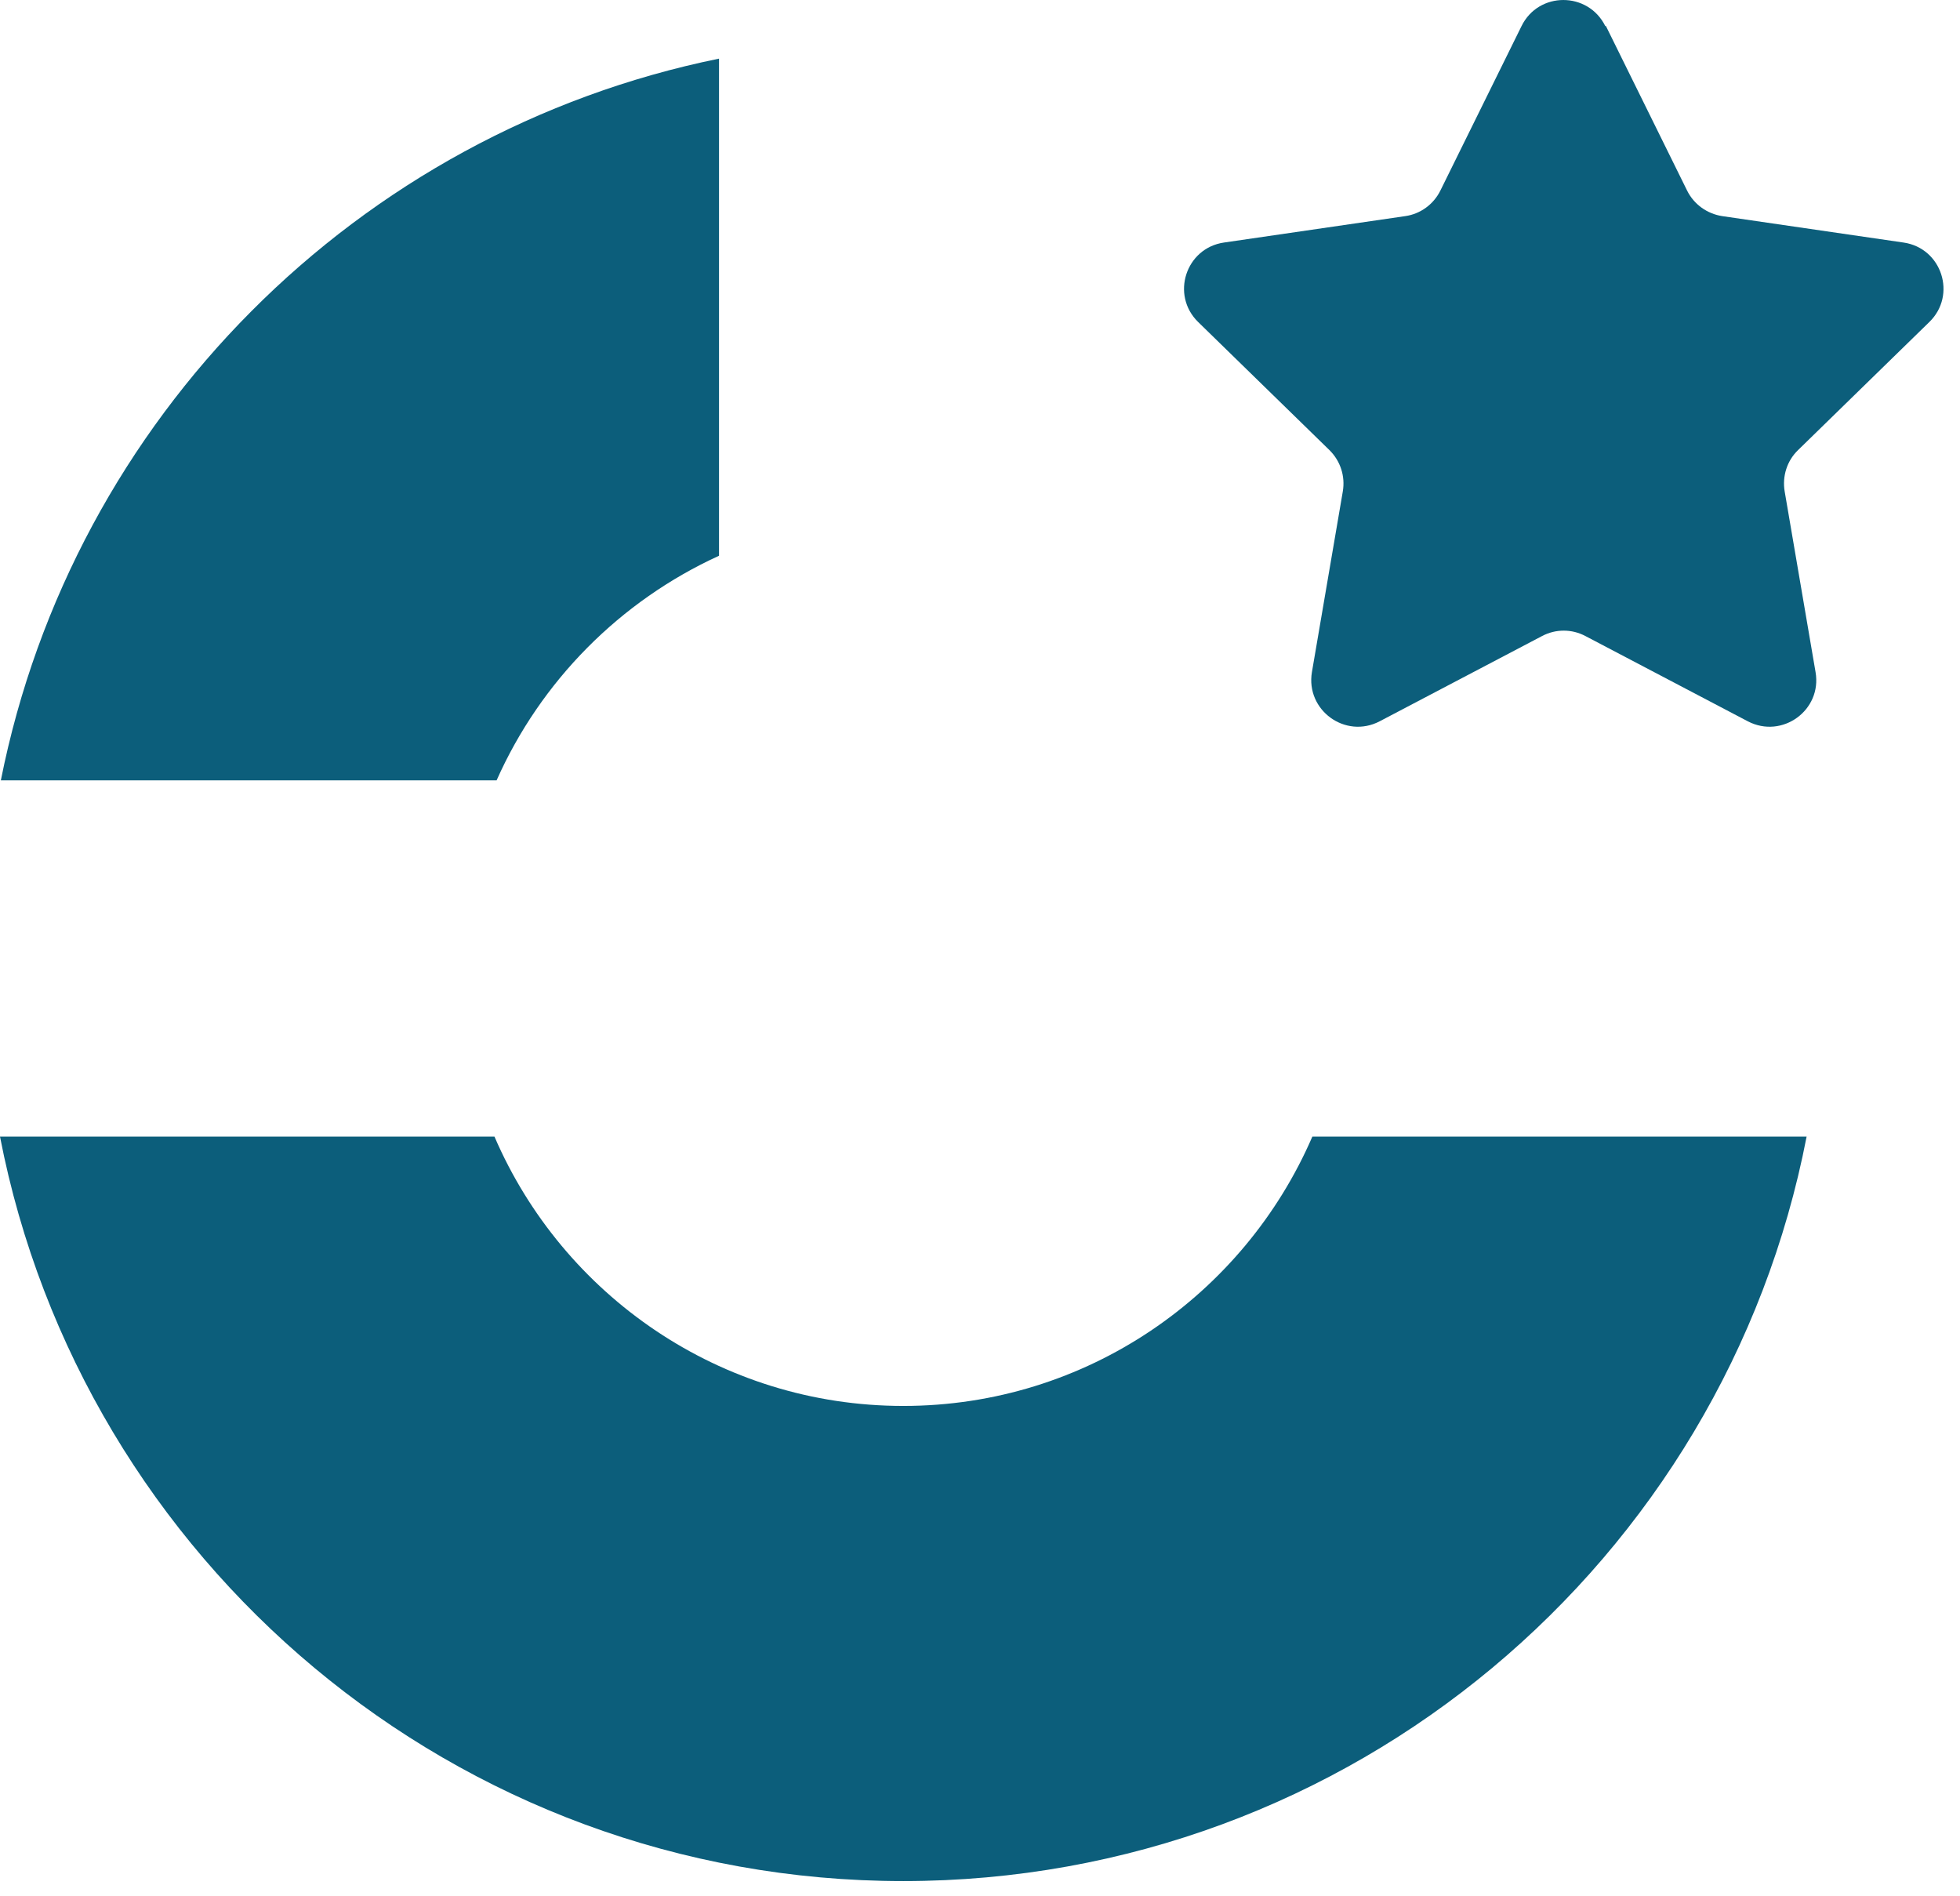
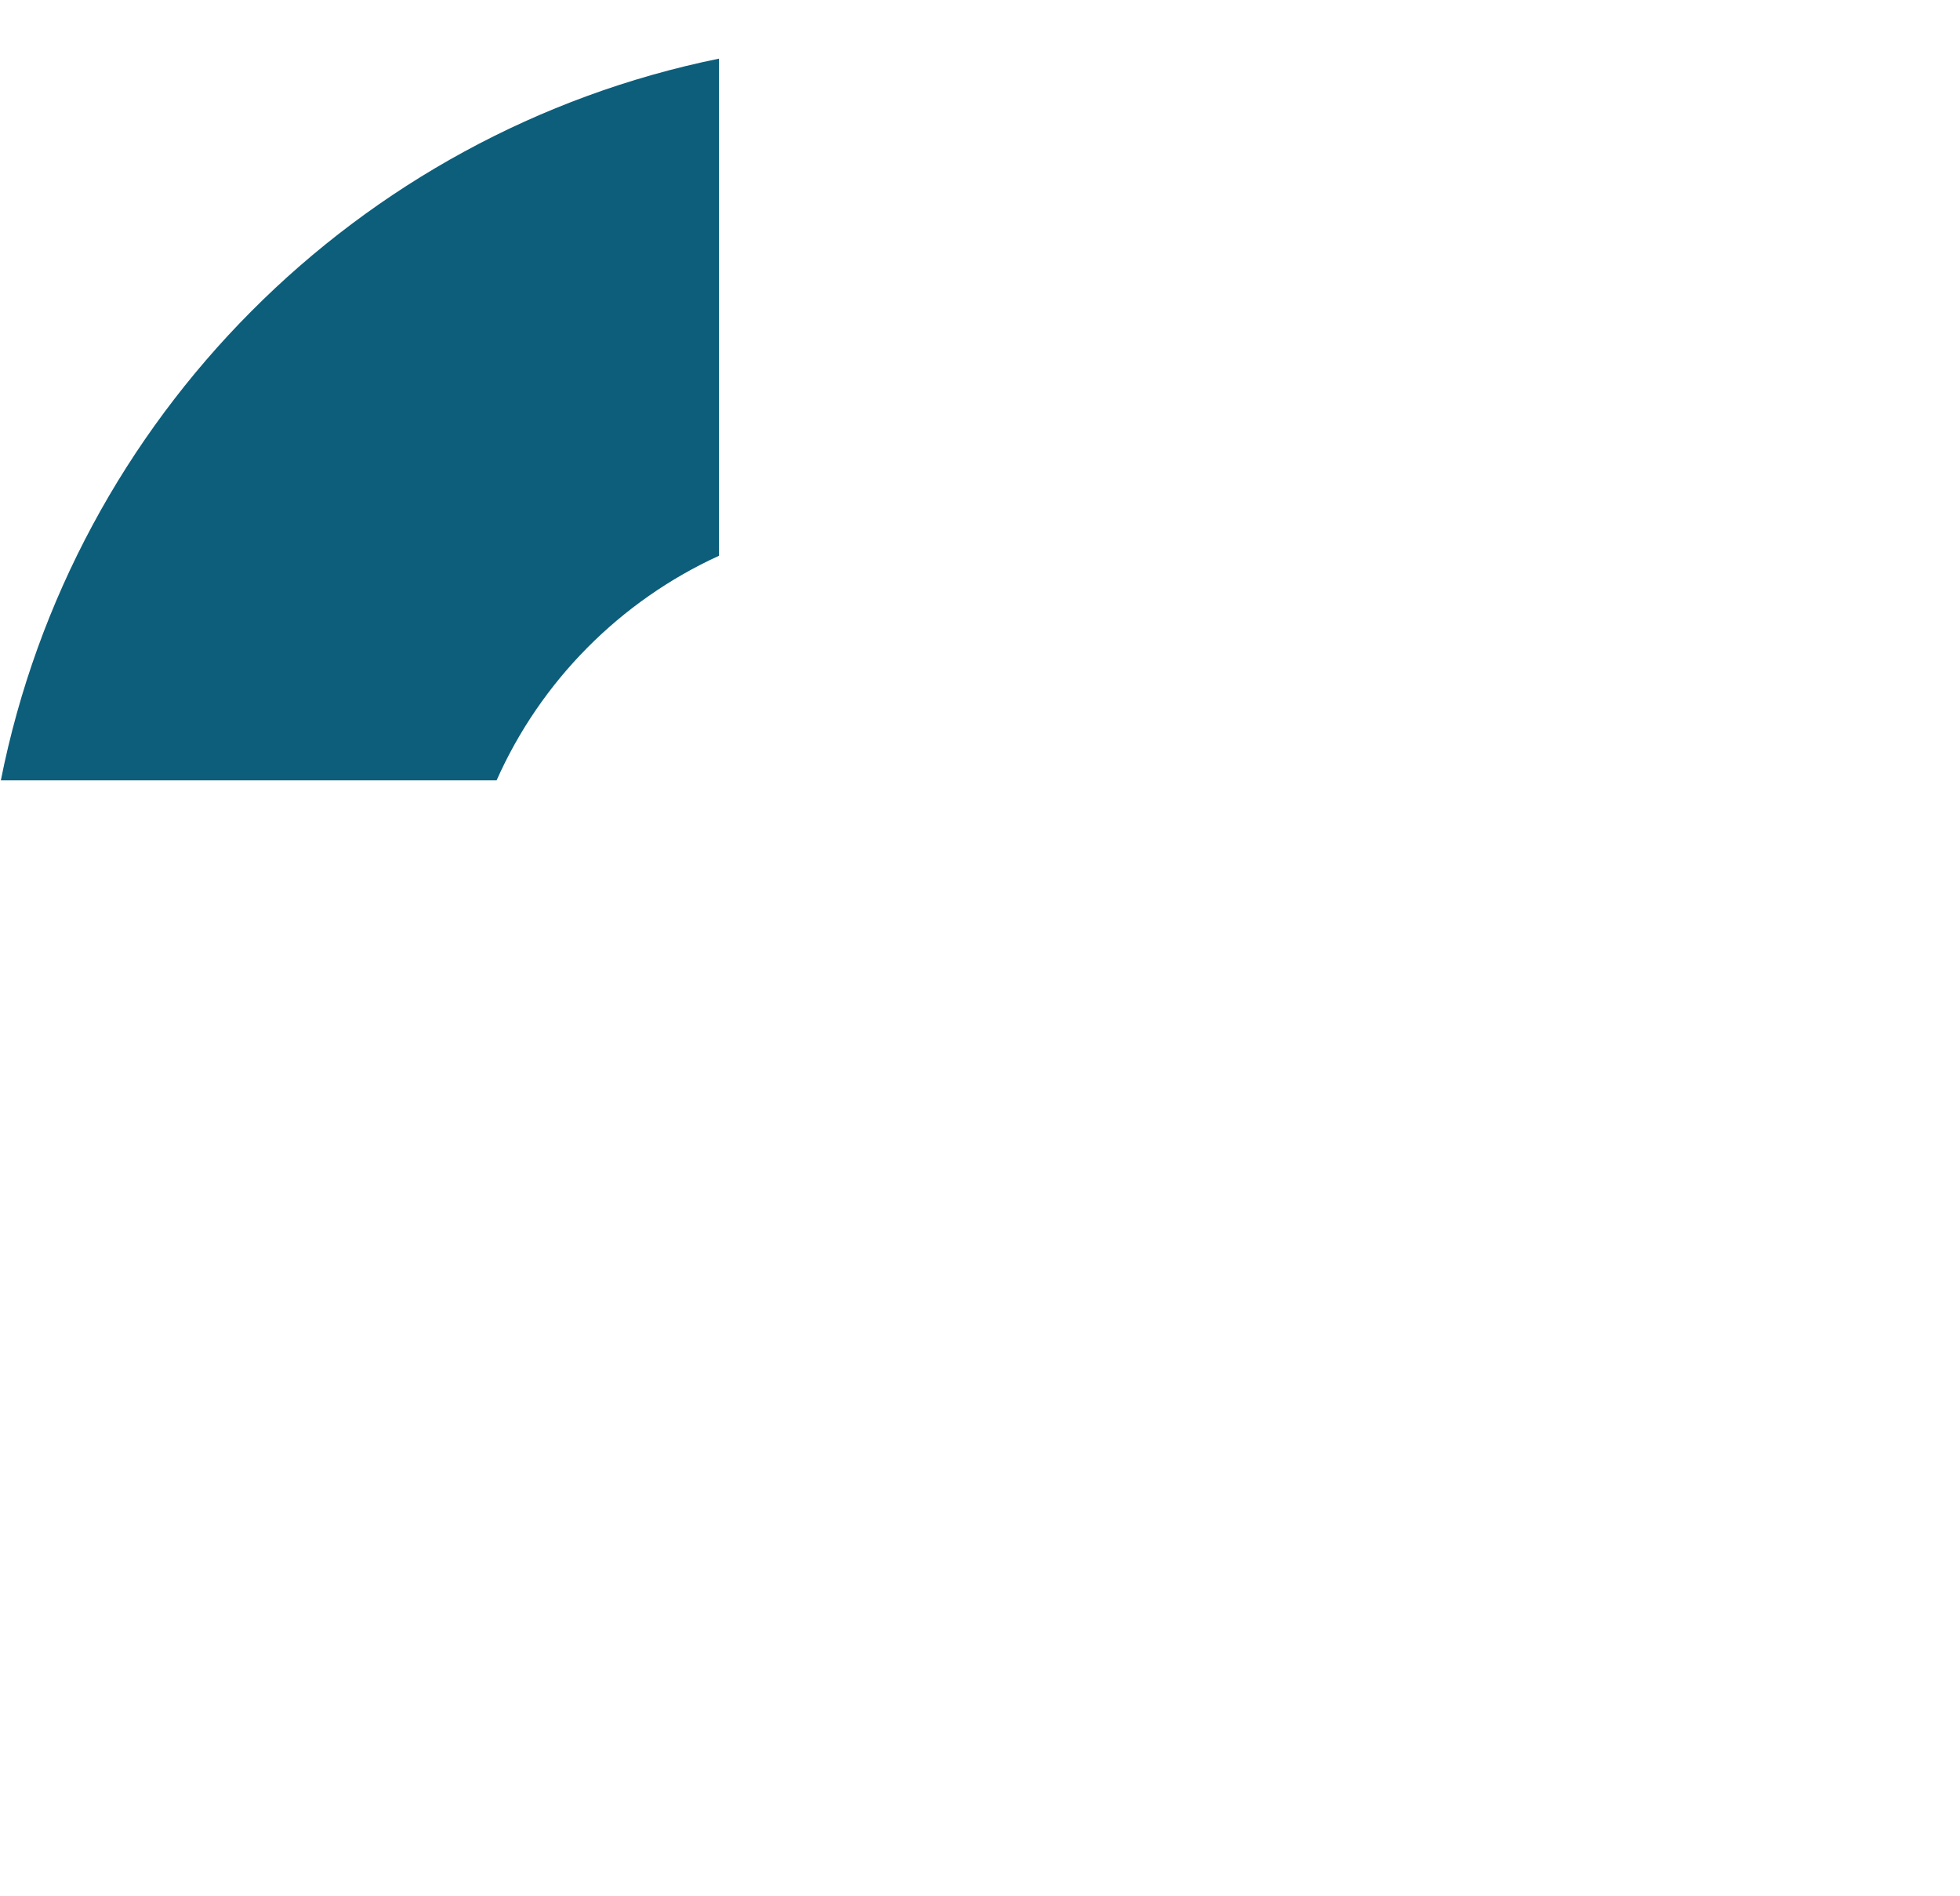
<svg xmlns="http://www.w3.org/2000/svg" width="92" height="89" viewBox="0 0 92 89" fill="none">
  <path d="M23.31 36.623C25.38 31.962 29.11 28.203 33.75 26.082V2.752C16.77 6.213 3.42 19.622 0.04 36.623H23.31Z" fill="#0C5E7B" />
-   <path d="M61.6 53.343C58.39 60.773 51 65.983 42.4 65.983C33.8 65.983 26.41 60.773 23.21 53.343H0C3.86 73.252 21.37 88.282 42.4 88.282C63.43 88.282 80.95 73.252 84.8 53.343H61.59H61.6Z" fill="#0C5E7B" />
-   <path d="M75.38 1.222L79.19 8.943C79.51 9.592 80.13 10.033 80.84 10.143L89.35 11.383C91.15 11.643 91.86 13.852 90.56 15.113L84.4 21.122C83.88 21.622 83.65 22.352 83.77 23.062L85.22 31.543C85.53 33.333 83.65 34.693 82.04 33.852L74.42 29.852C73.78 29.512 73.02 29.512 72.38 29.852L64.76 33.852C63.15 34.693 61.28 33.333 61.58 31.543L63.03 23.062C63.15 22.352 62.92 21.633 62.4 21.122L56.24 15.113C54.94 13.842 55.66 11.643 57.45 11.383L65.96 10.143C66.67 10.043 67.29 9.592 67.61 8.943L71.42 1.222C72.22 -0.407 74.54 -0.407 75.35 1.222H75.38Z" fill="#0C5E7B" />
</svg>